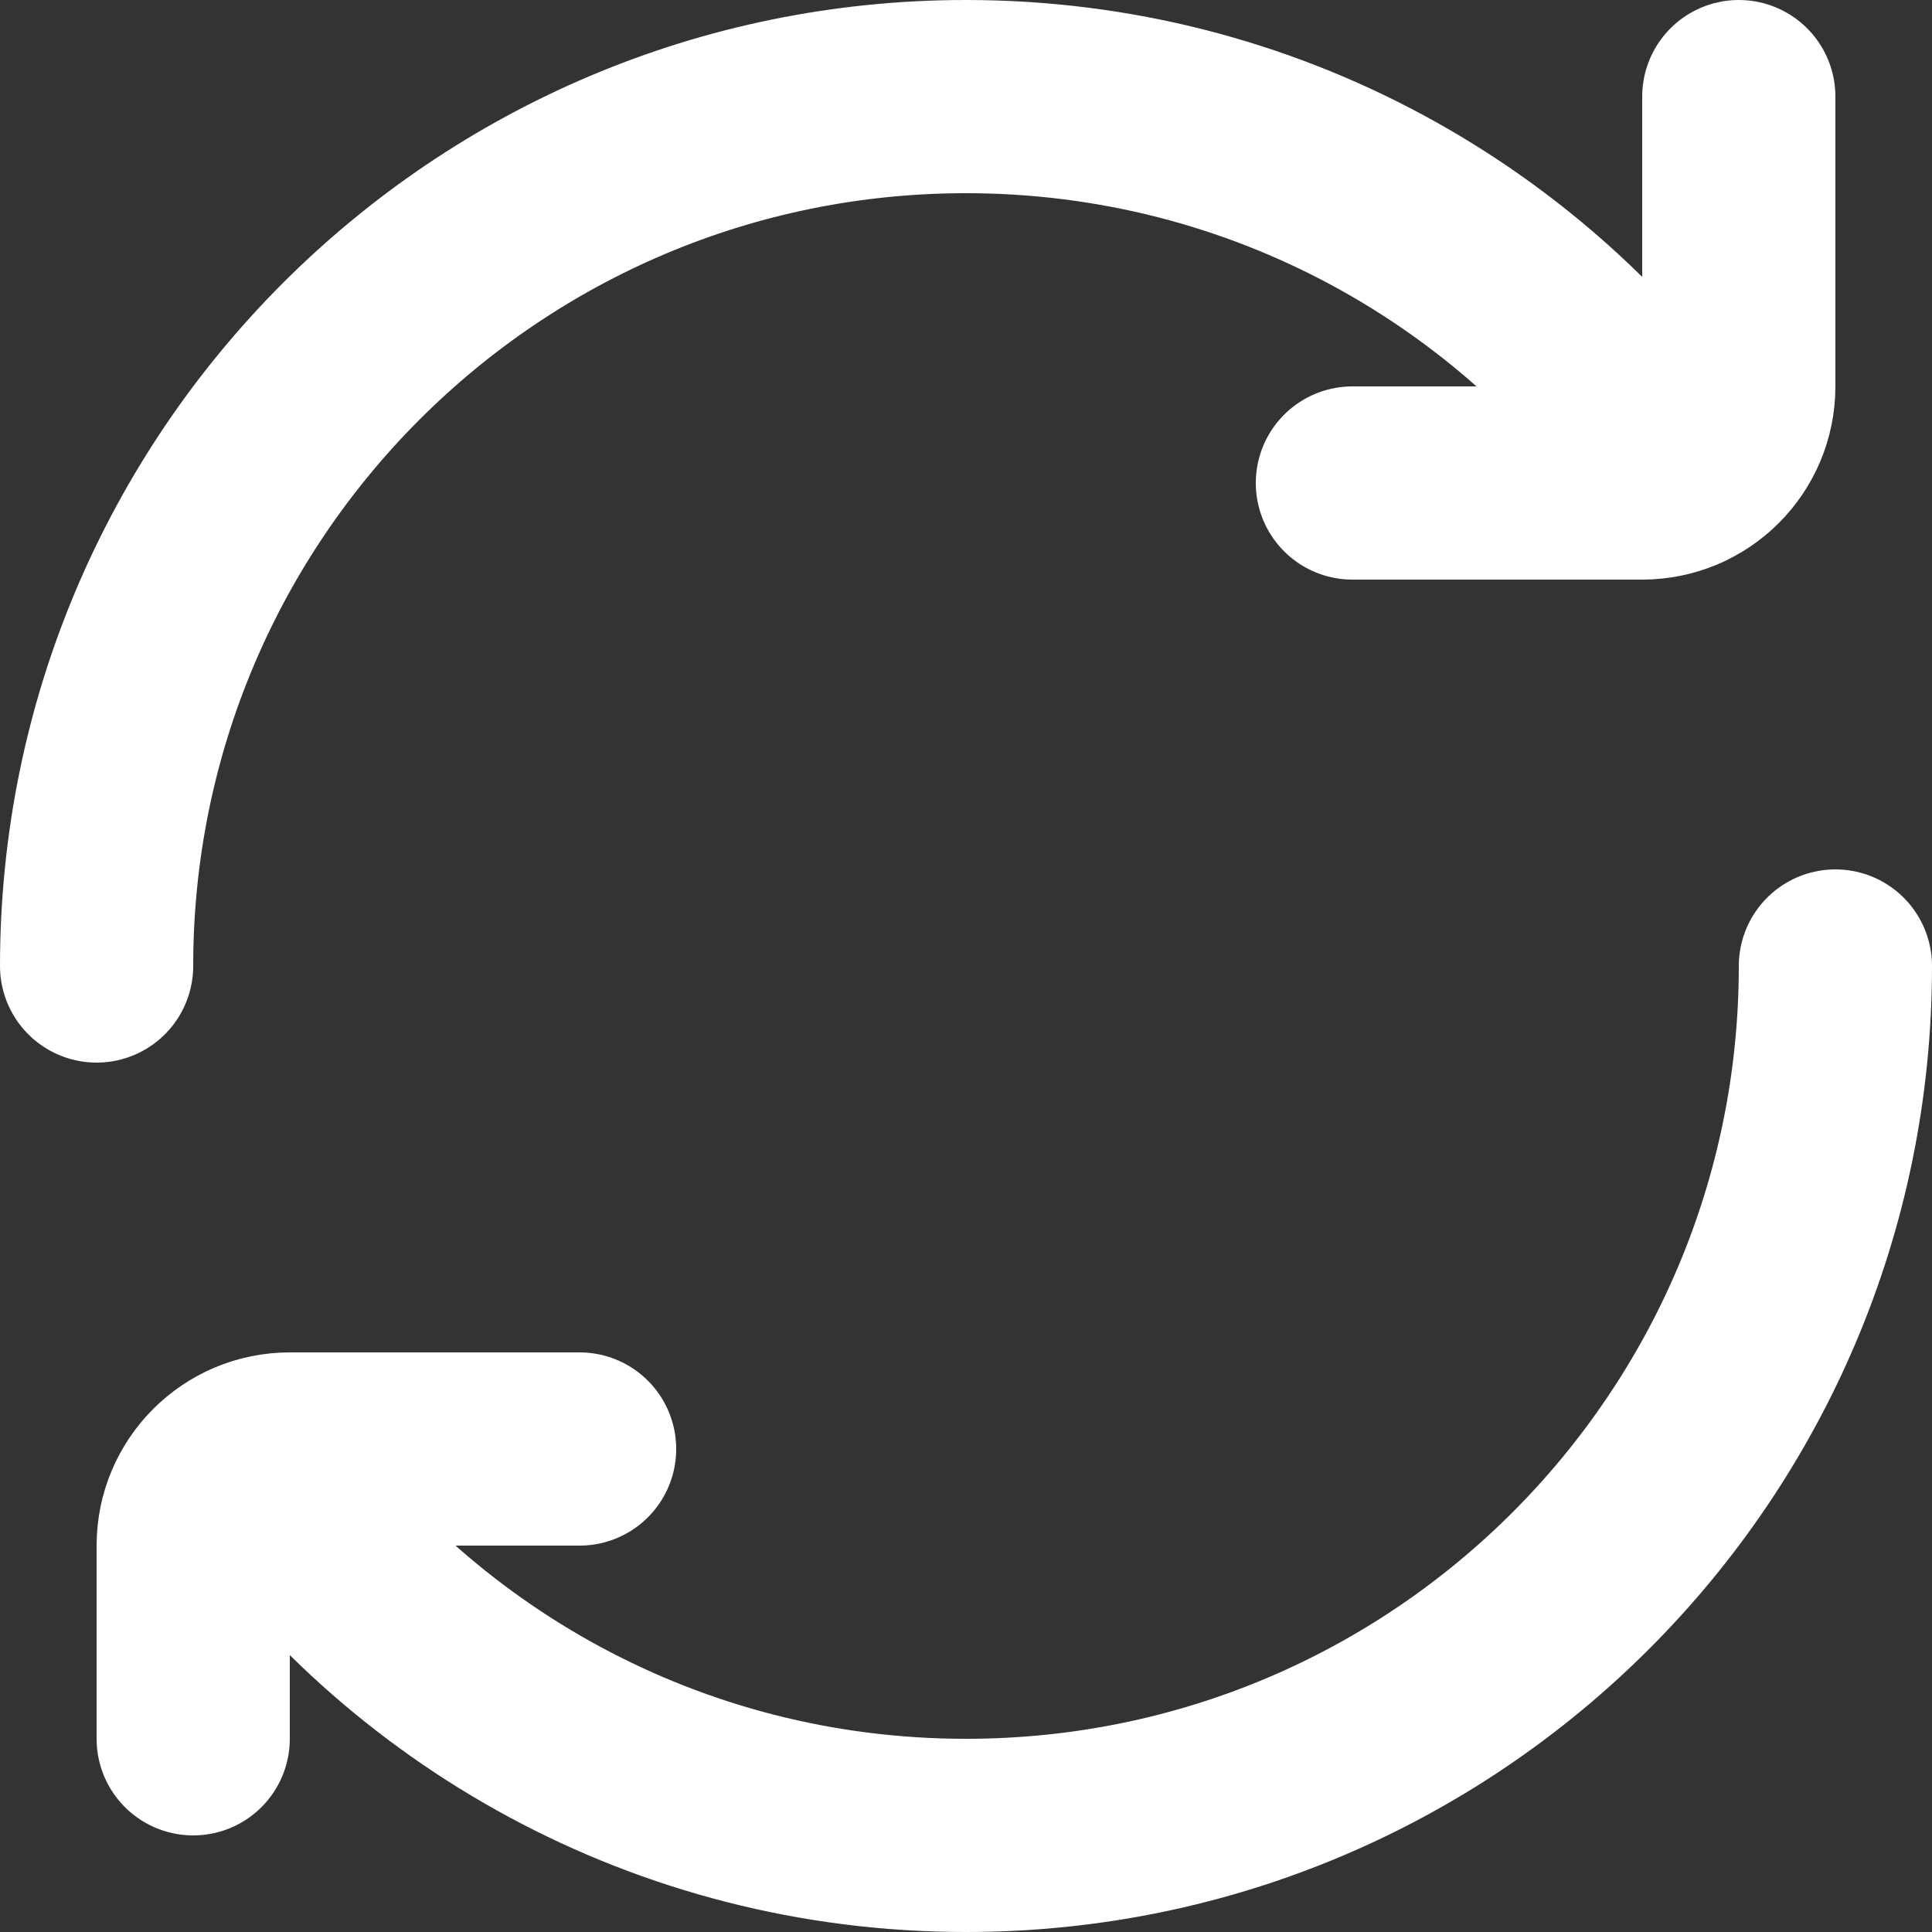
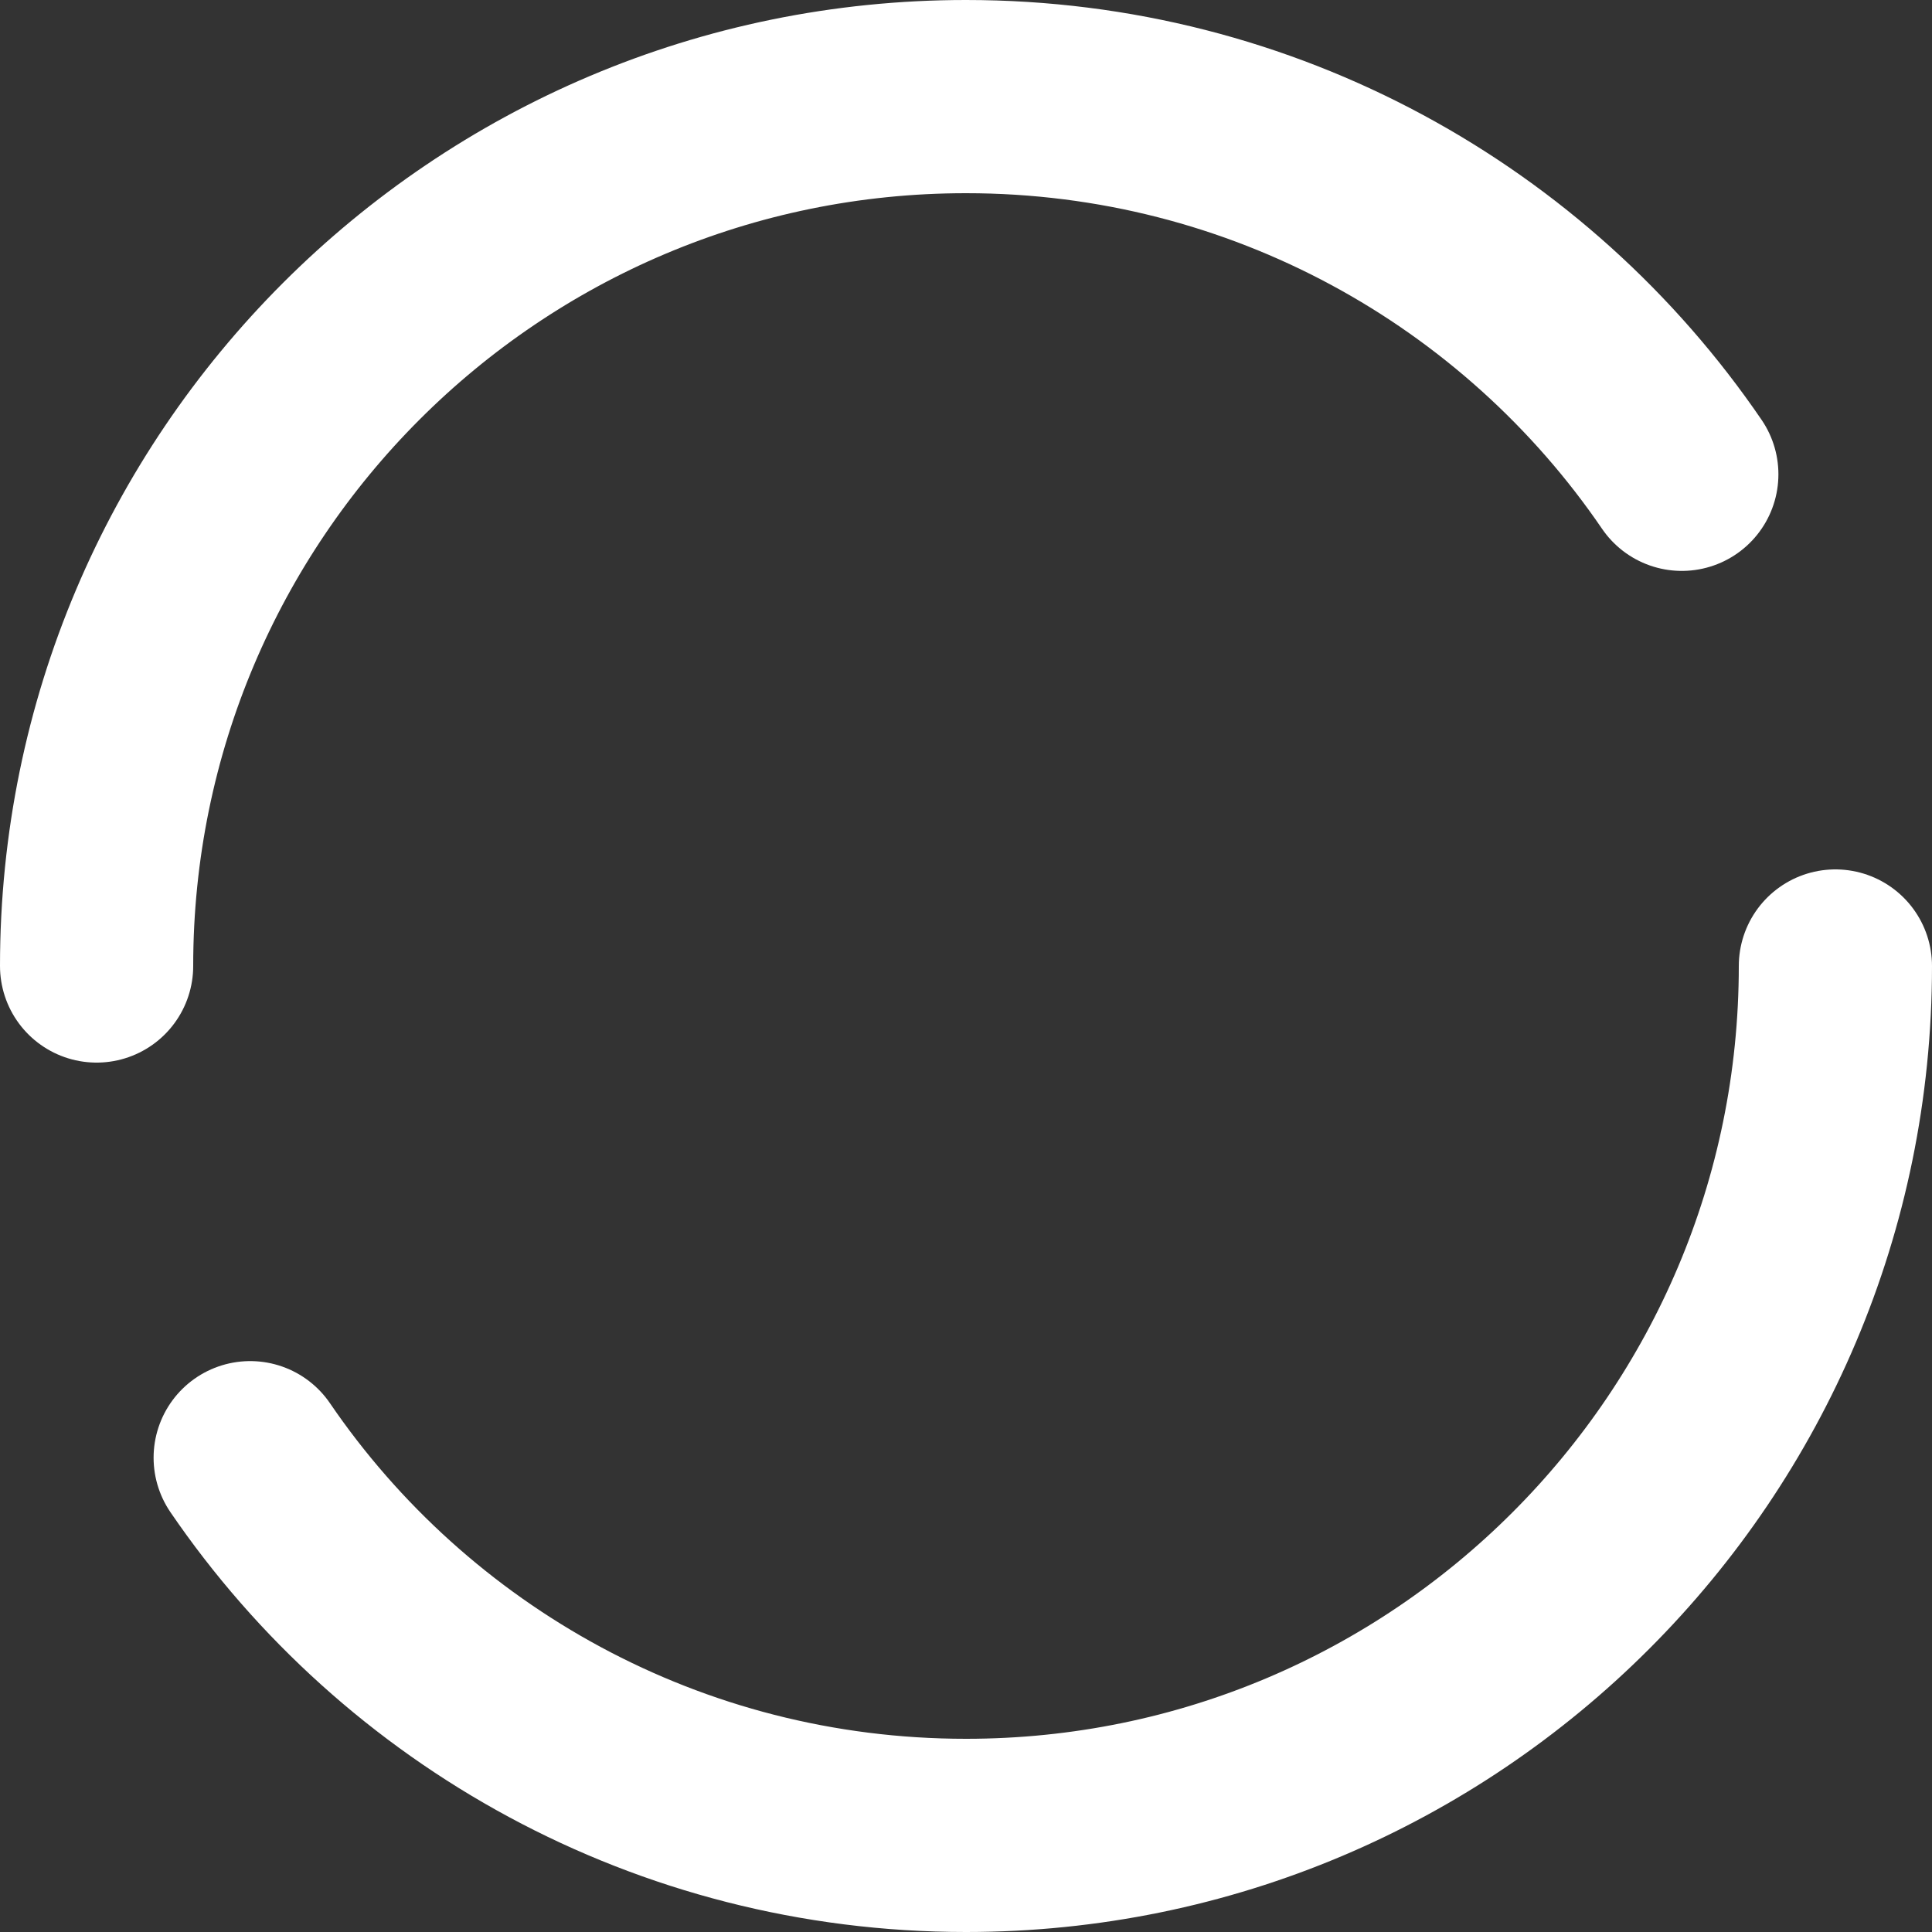
<svg xmlns="http://www.w3.org/2000/svg" id="Layer_2" viewBox="0 0 80 80">
  <rect x="0" y="0" width="80" height="80" fill="#333333" stroke="none" />
  <defs>
    <style>.cls-1{fill:none;stroke:#fff;stroke-linecap:round;stroke-linejoin:round;stroke-width:8px;}</style>
  </defs>
  <g id="Layer_1-2">
    <g>
      <g>
        <path class="cls-1" d="M4,40C4,20.12,20.12,4,40,4c12.32,0,23.2,6.2,29.64,15.64" />
-         <path class="cls-1" d="M56,20h12c2.21,0,4-1.79,4-4V4" />
      </g>
      <g>
        <path class="cls-1" d="M10.36,60.36c6.44,9.44,17.32,15.64,29.64,15.64,19.88,0,36-16.12,36-36" />
-         <path class="cls-1" d="M24,60H12c-2.21,0-4,1.79-4,4v8" />
      </g>
    </g>
  </g>
</svg>